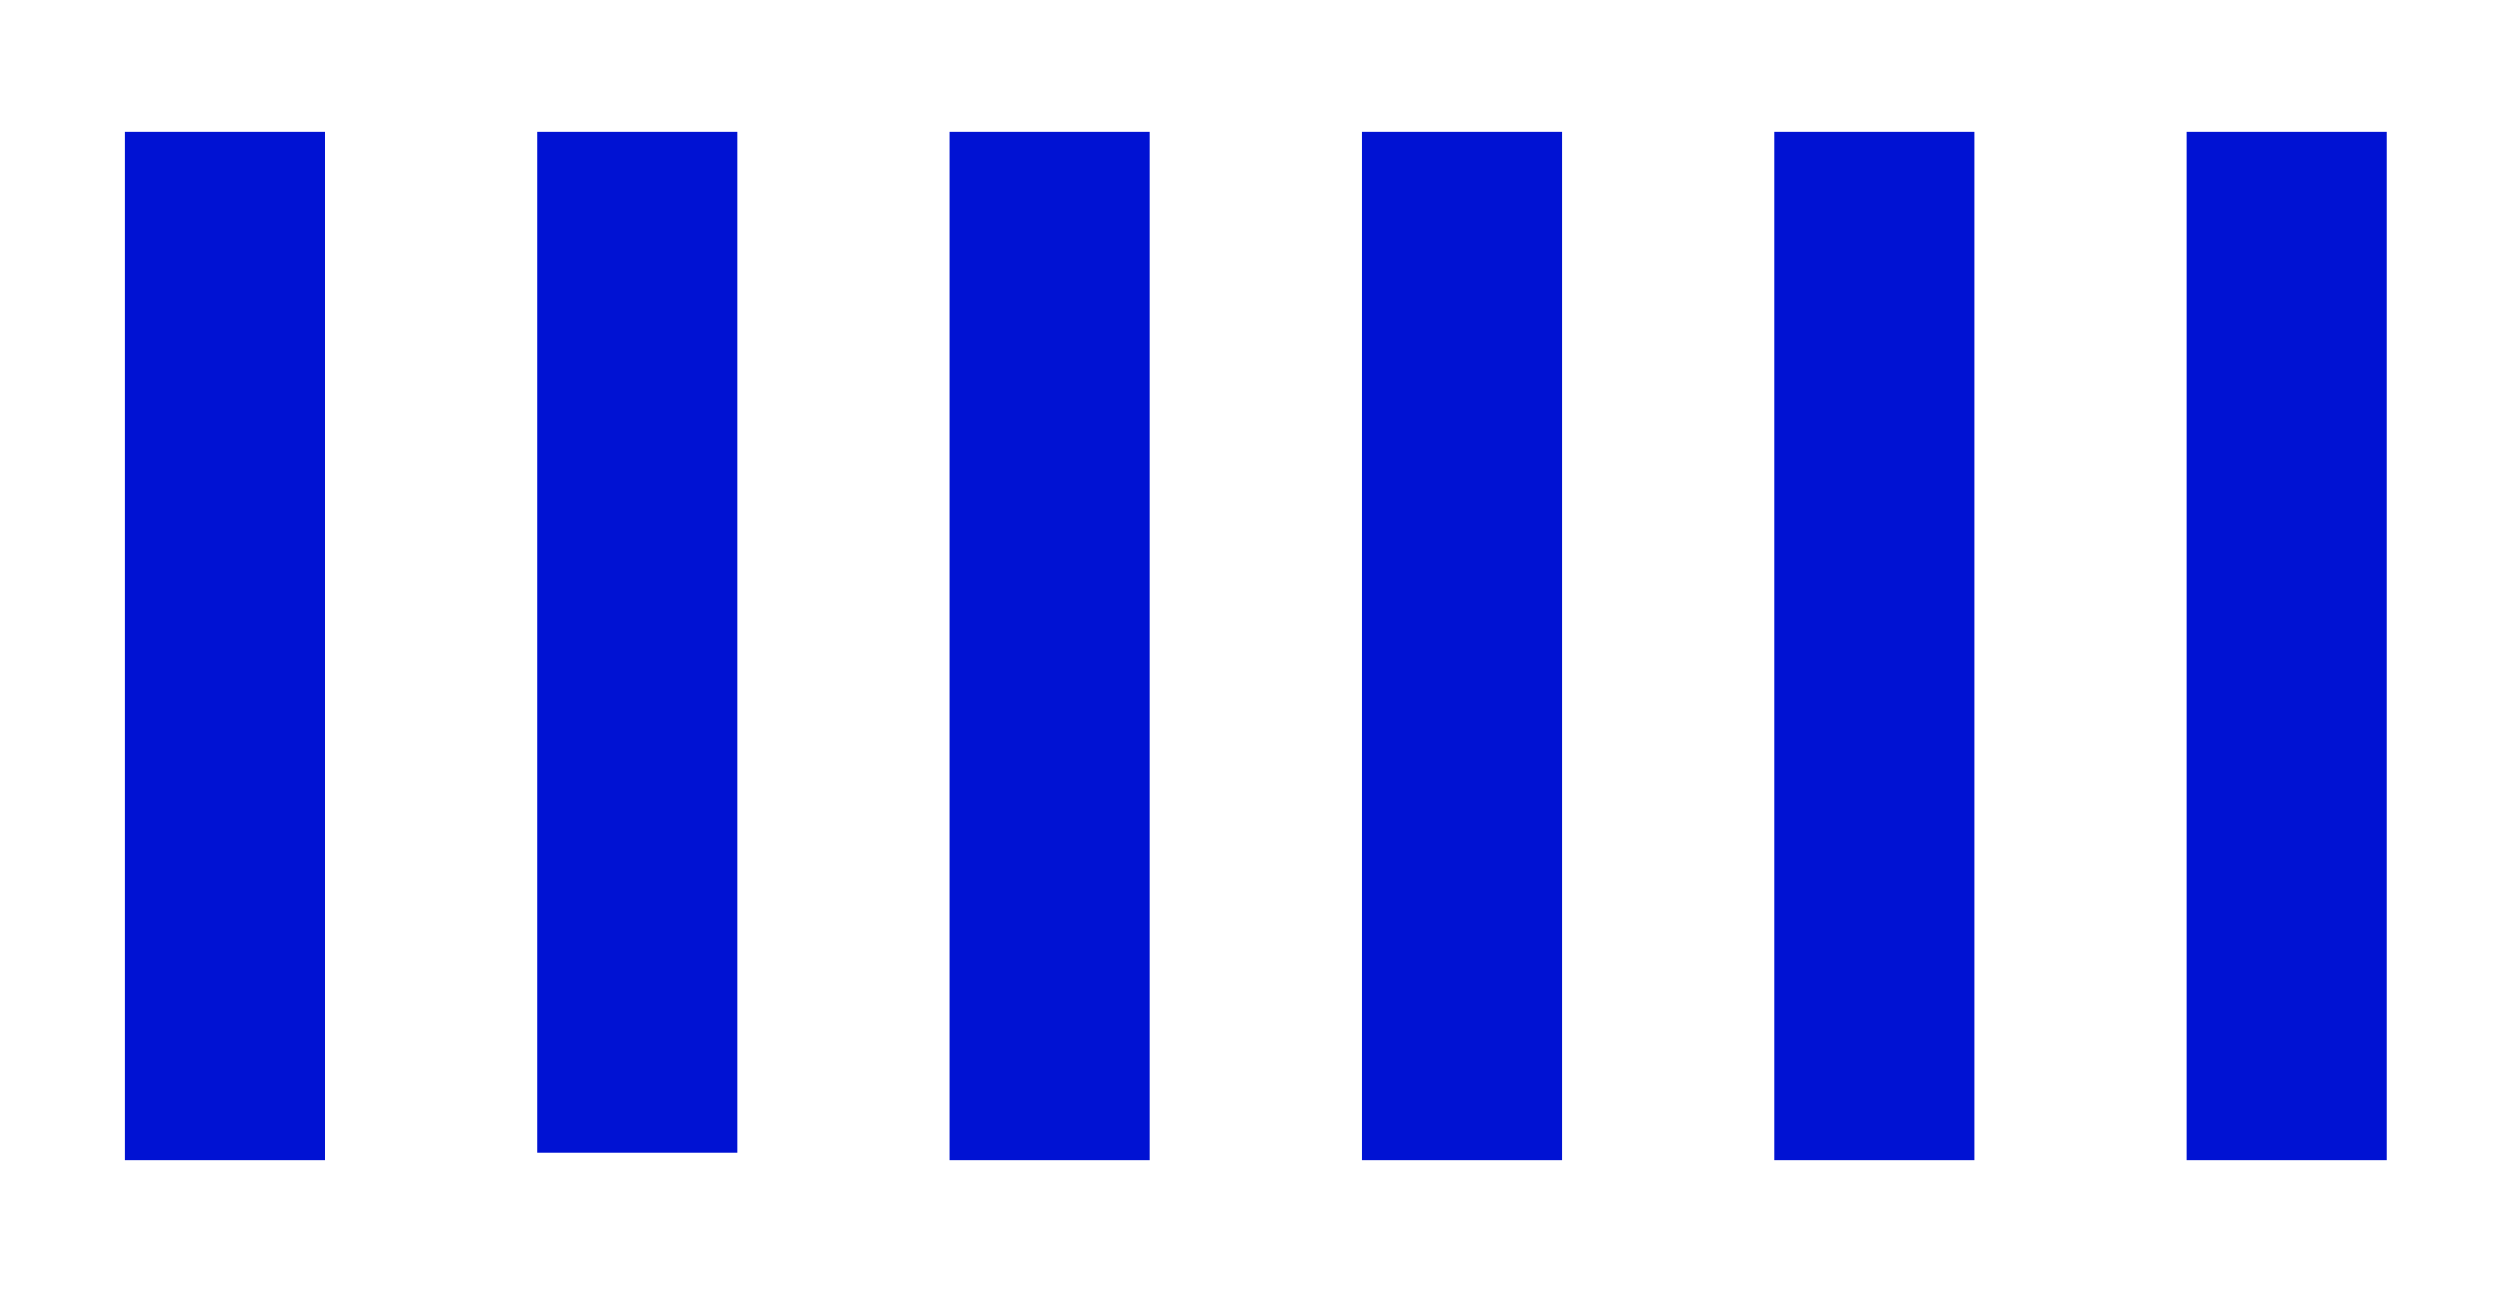
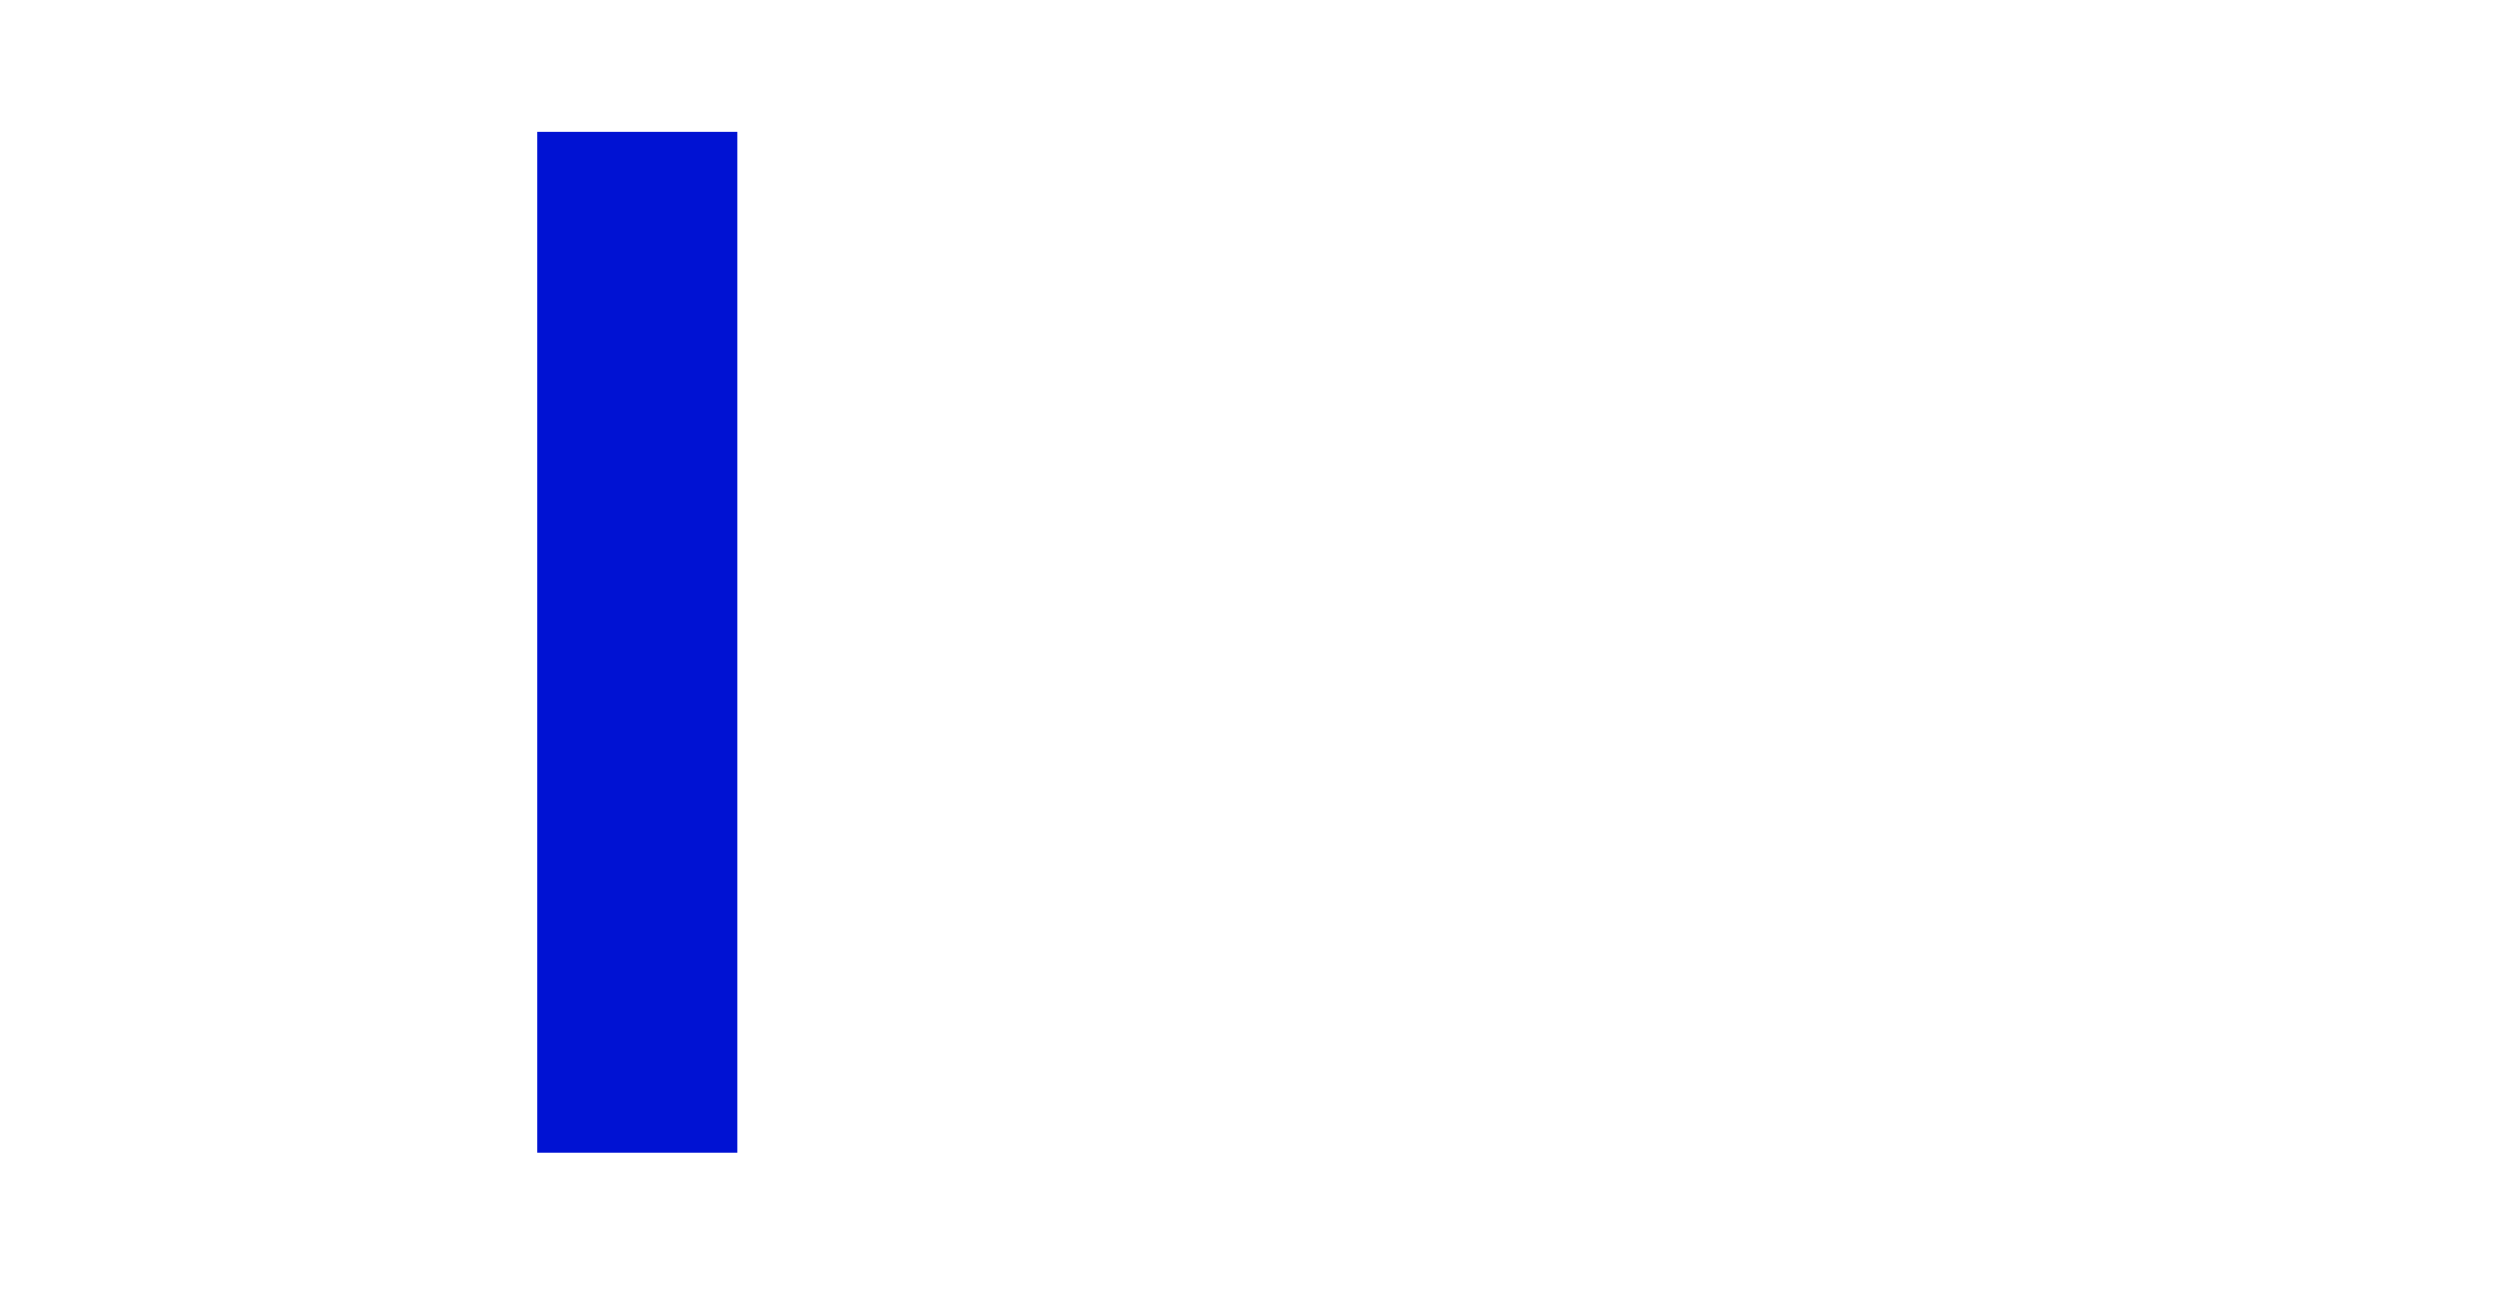
<svg xmlns="http://www.w3.org/2000/svg" width="46" height="24" viewBox="0 0 46 24" fill="none">
-   <rect width="3.682" height="18.921" transform="translate(2.298 2.426)" fill="#0012D3" />
  <rect width="3.682" height="18.784" transform="translate(9.885 2.426)" fill="#0012D3" />
-   <rect width="3.682" height="18.921" transform="translate(17.472 2.426)" fill="#0012D3" />
-   <rect width="3.682" height="18.921" transform="translate(25.06 2.426)" fill="#0012D3" />
-   <rect width="3.682" height="18.921" transform="translate(32.647 2.426)" fill="#0012D3" />
-   <rect width="3.682" height="18.921" transform="translate(40.234 2.426)" fill="#0012D3" />
</svg>